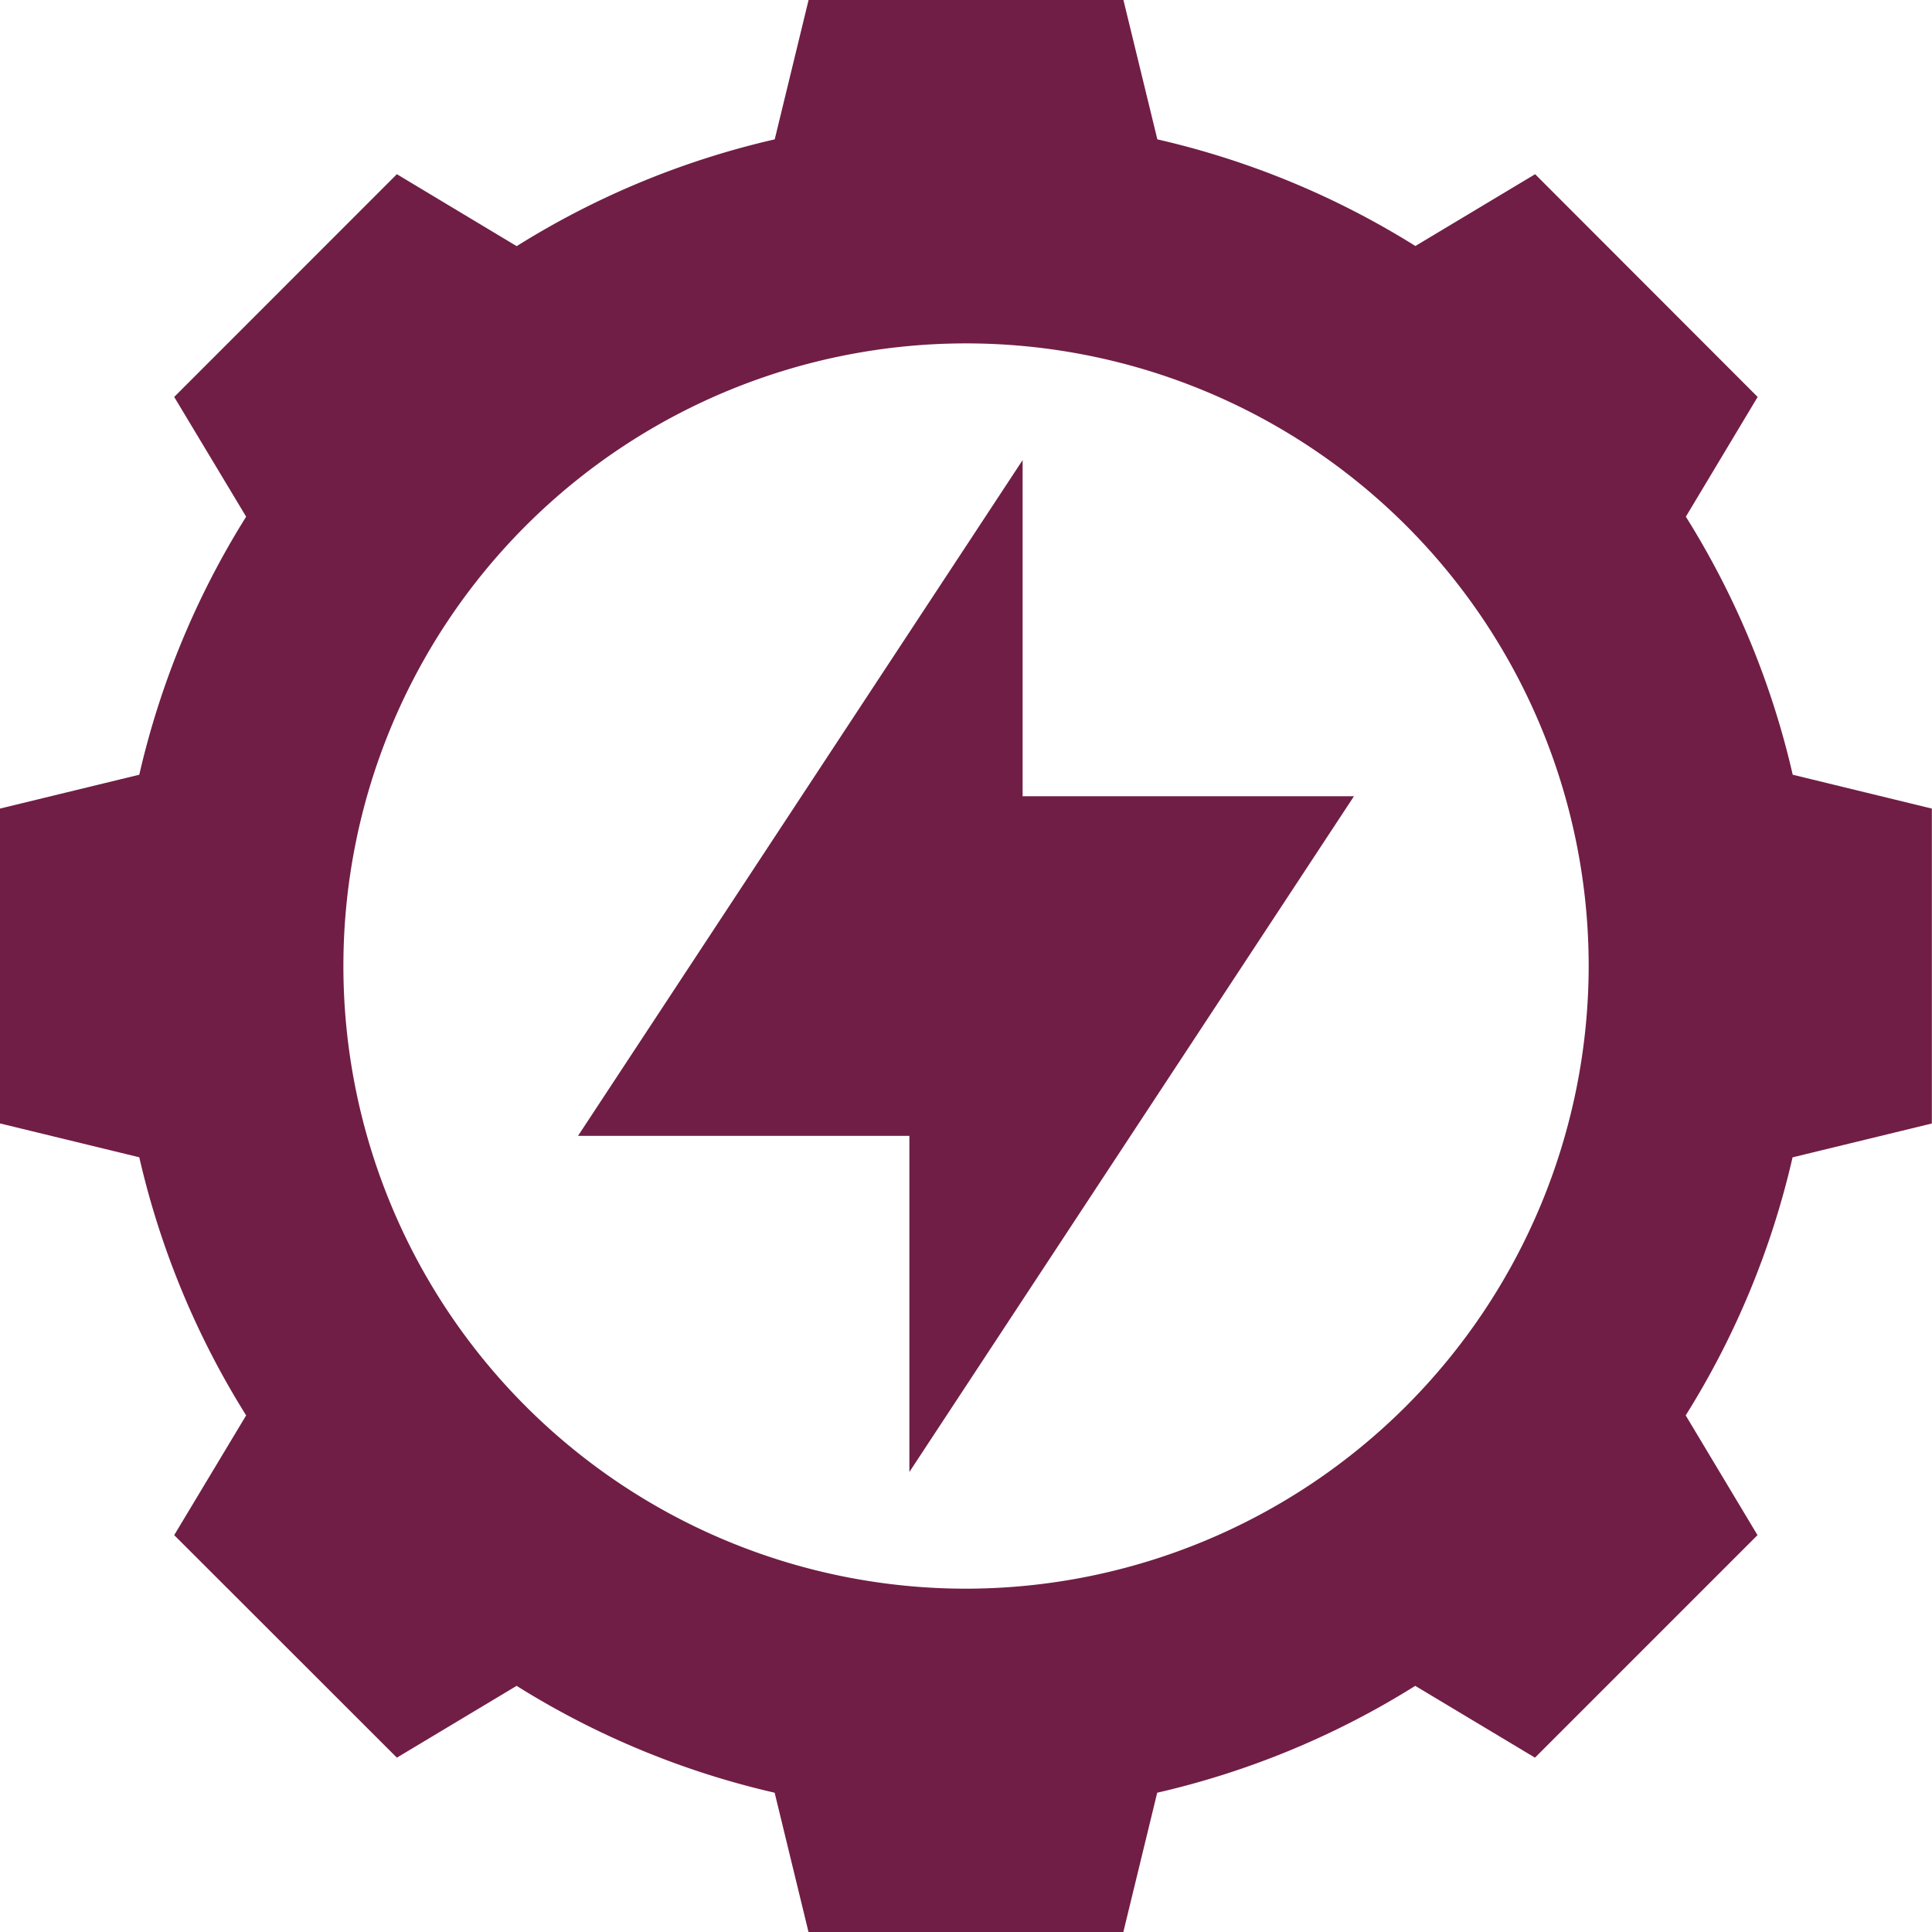
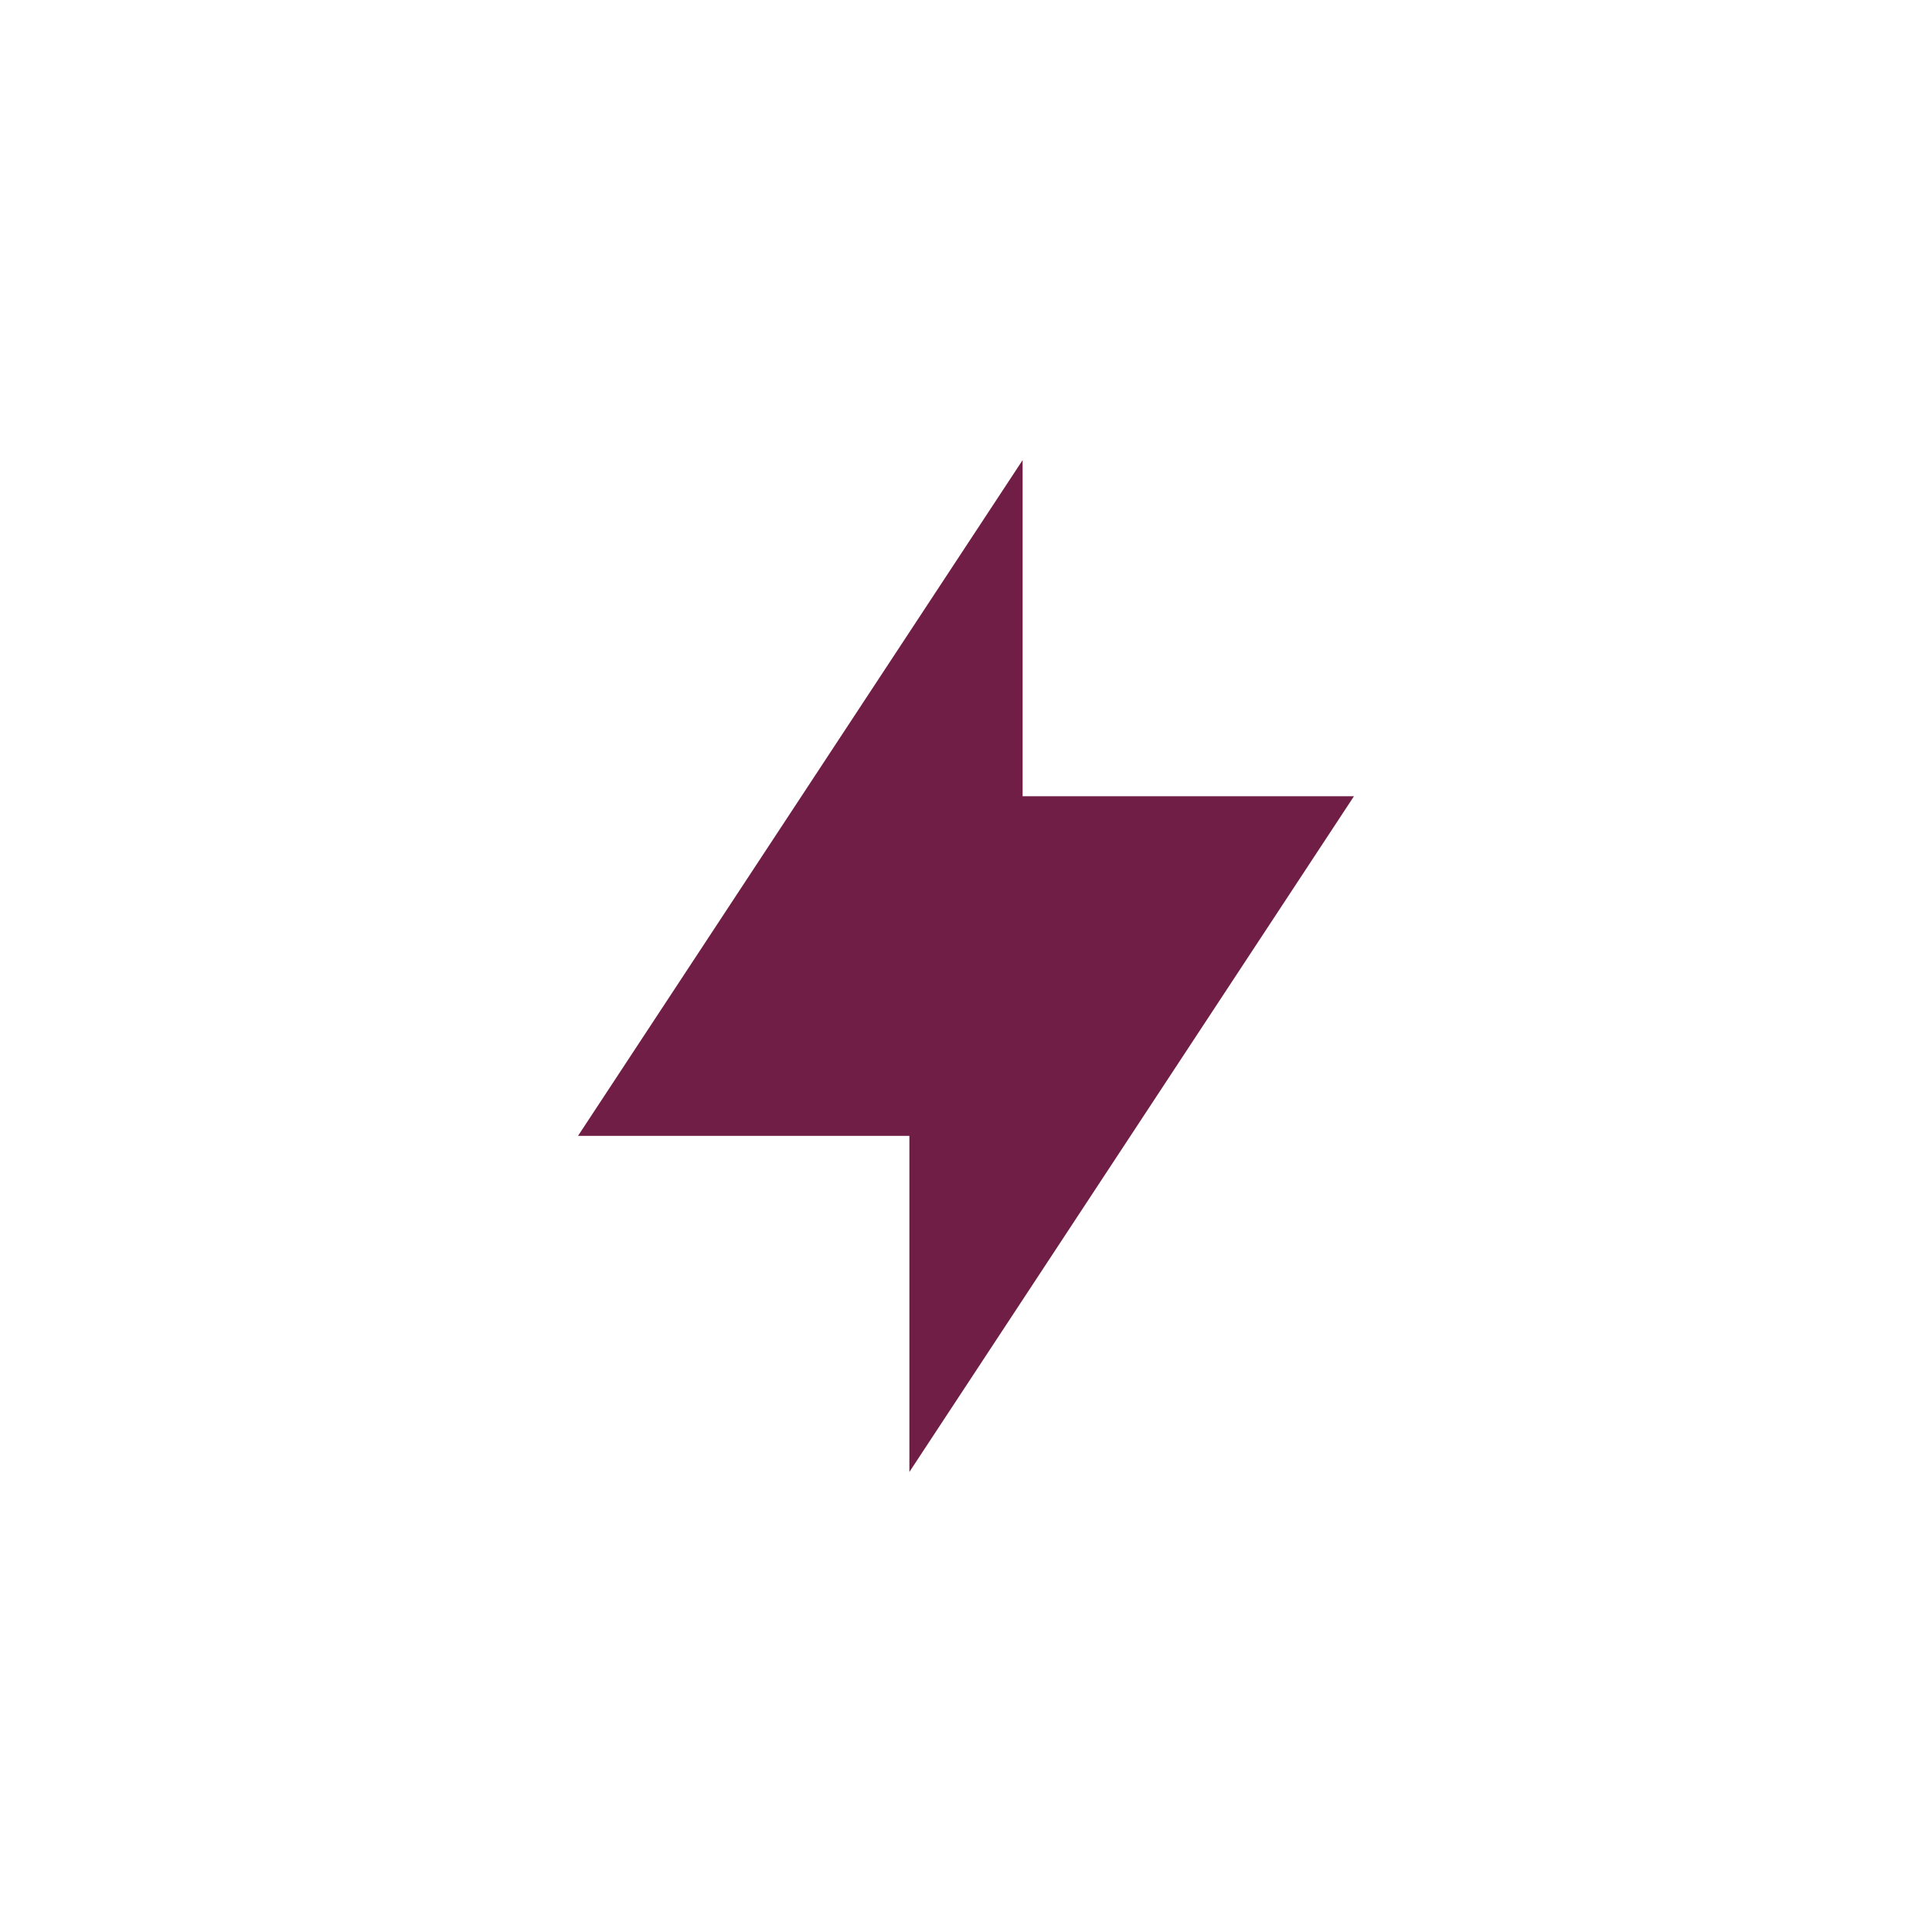
<svg xmlns="http://www.w3.org/2000/svg" width="25.509" height="25.509" viewBox="0 0 25.509 25.509">
  <g id="hydro-power" transform="translate(0 0)">
-     <path id="Path_5083" data-name="Path 5083" d="M23.67,10.229a11.085,11.085,0,0,0-1.411-3.407l.948-1.581L20.269,2.3l-1.581.948A11.085,11.085,0,0,0,15.281,1.84L14.833,0H10.676L10.229,1.84A11.085,11.085,0,0,0,6.822,3.25L5.24,2.3,2.3,5.241,3.25,6.822a11.085,11.085,0,0,0-1.411,3.407L0,10.676v4.157l1.839.447A11.085,11.085,0,0,0,3.25,18.688L2.3,20.269,5.24,23.207l1.581-.948a11.085,11.085,0,0,0,3.407,1.411l.447,1.839h4.157l.447-1.839a11.085,11.085,0,0,0,3.407-1.411l1.581.948,2.938-2.938-.948-1.581a11.085,11.085,0,0,0,1.411-3.407l1.839-.447V10.676ZM12.755,20.976a8.221,8.221,0,1,1,8.221-8.221A8.23,8.23,0,0,1,12.755,20.976Zm0,0" fill="#701e45" />
    <path id="Path_5084" data-name="Path 5084" d="M159.054,121.922l-5.87,8.922h4.375v4.438l5.87-8.922h-4.375Zm0,0" transform="translate(-145.552 -115.847)" fill="#701e45" />
  </g>
</svg>